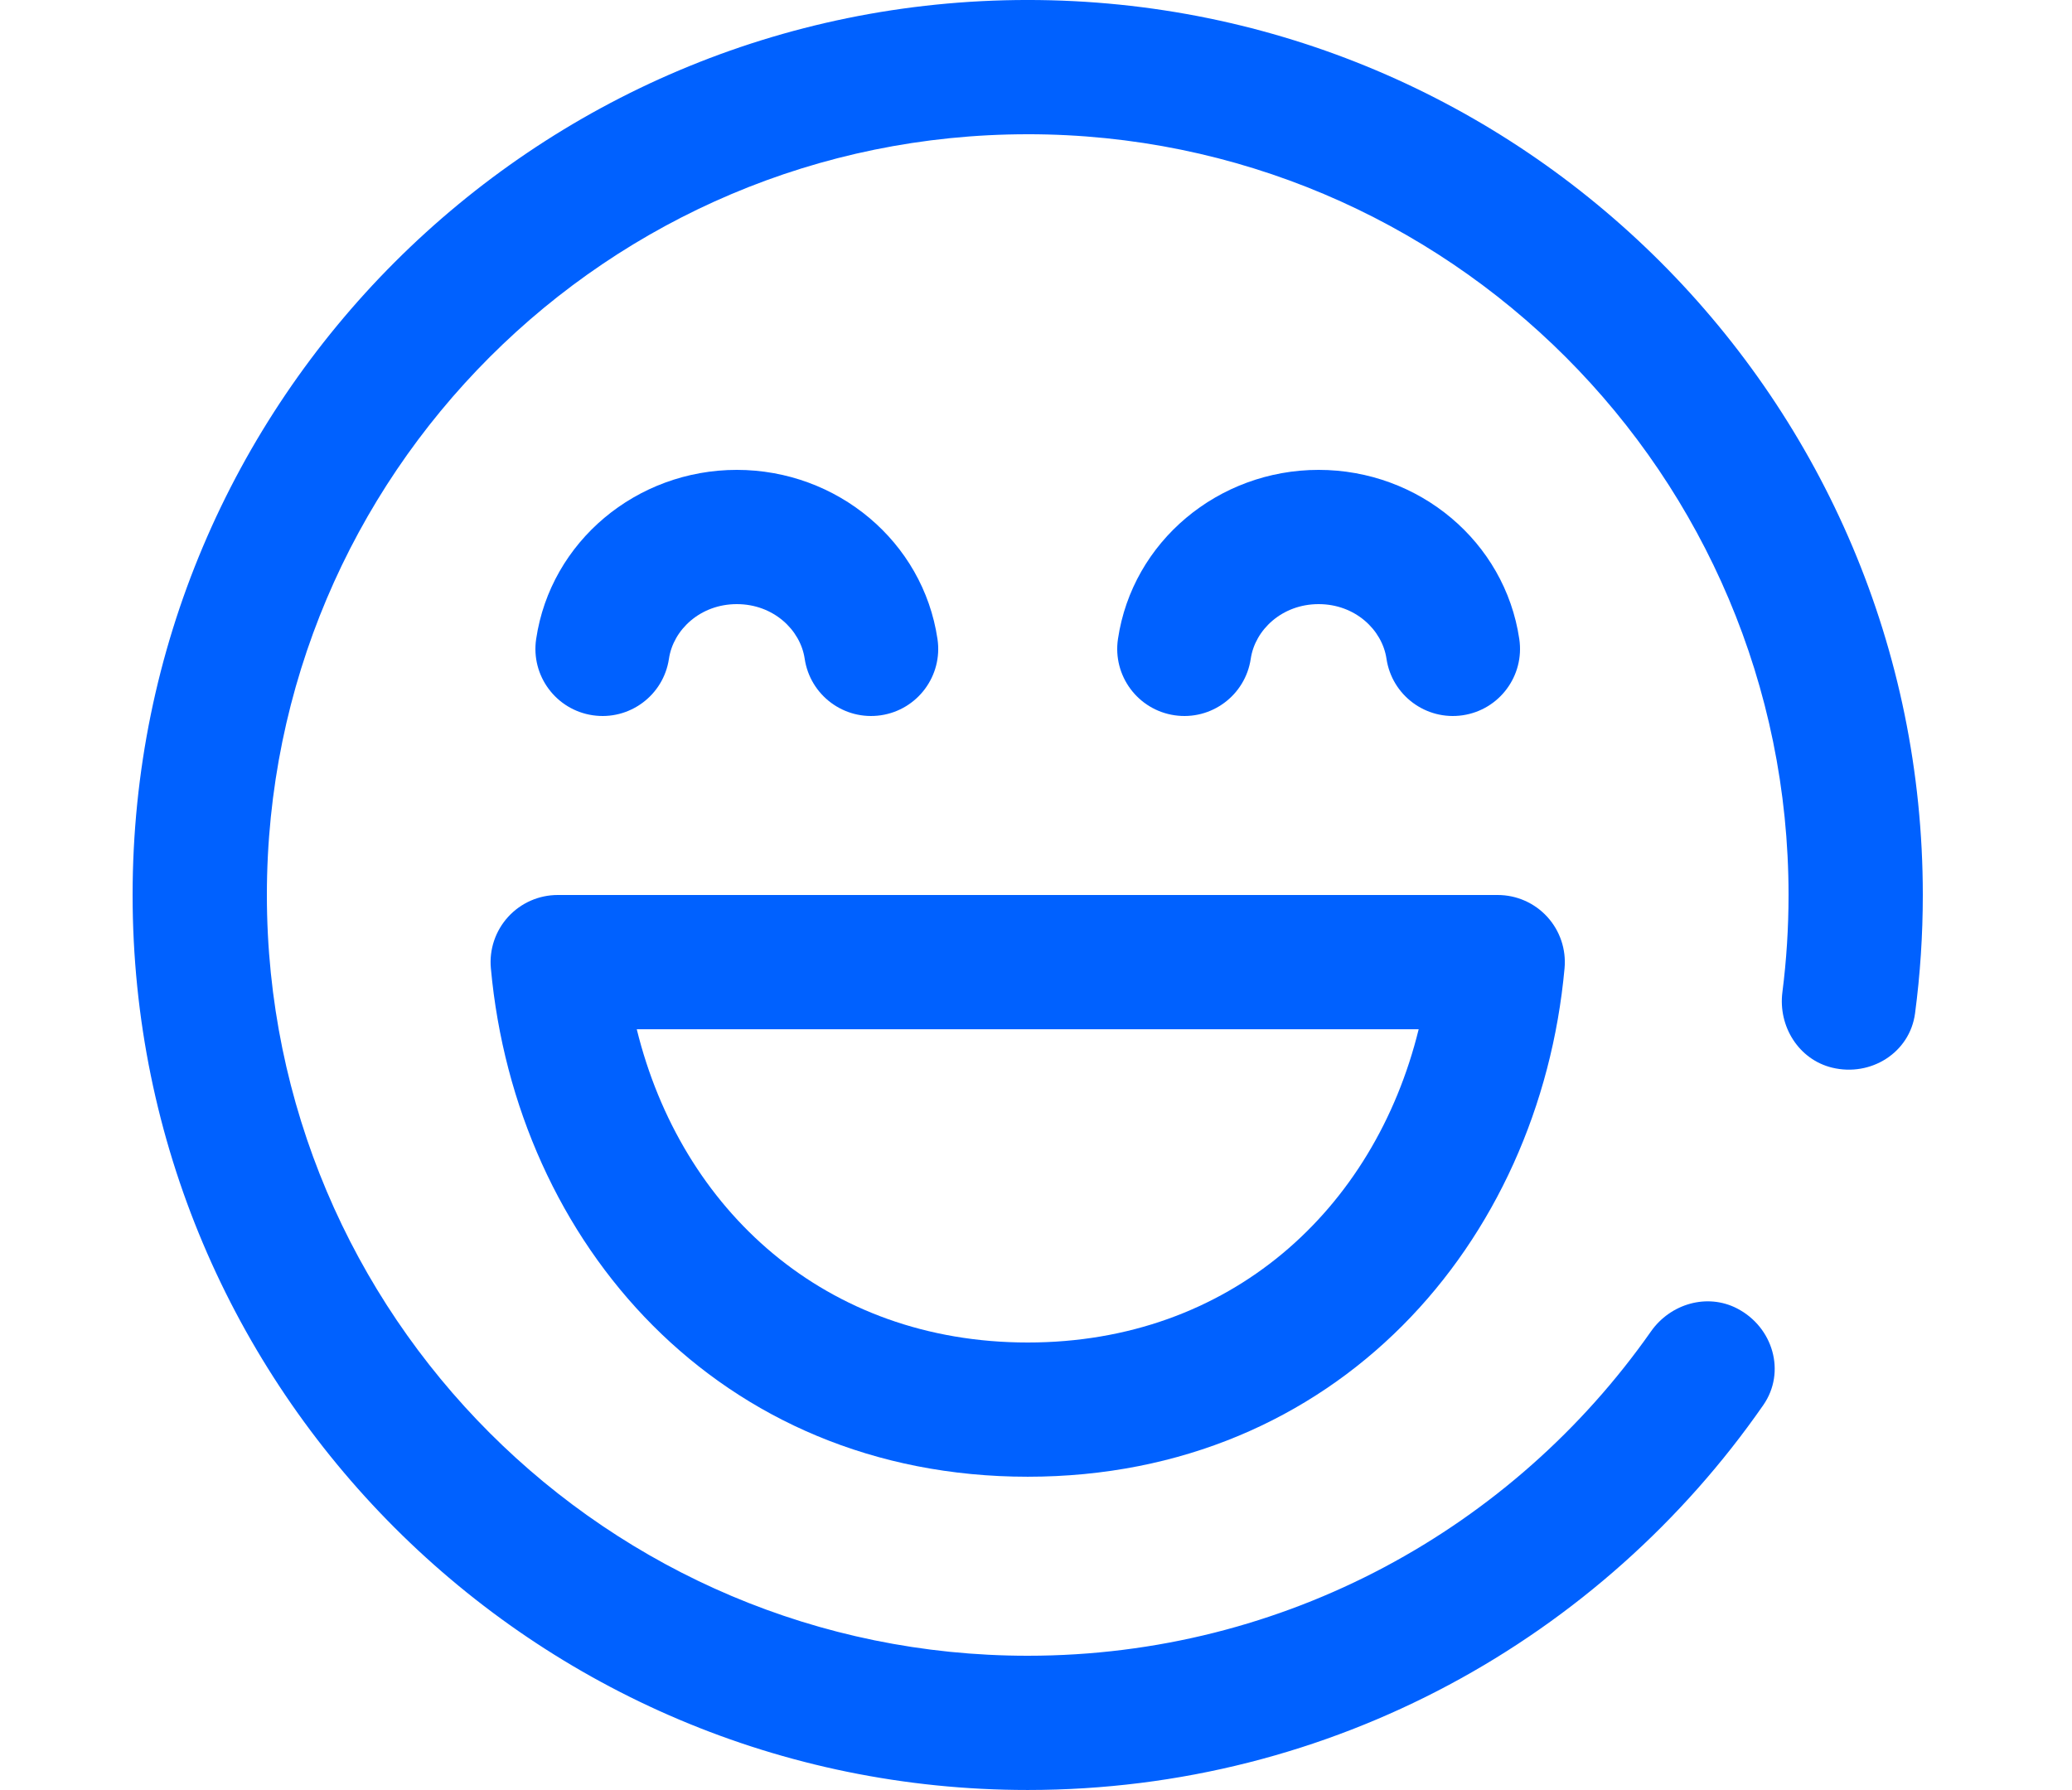
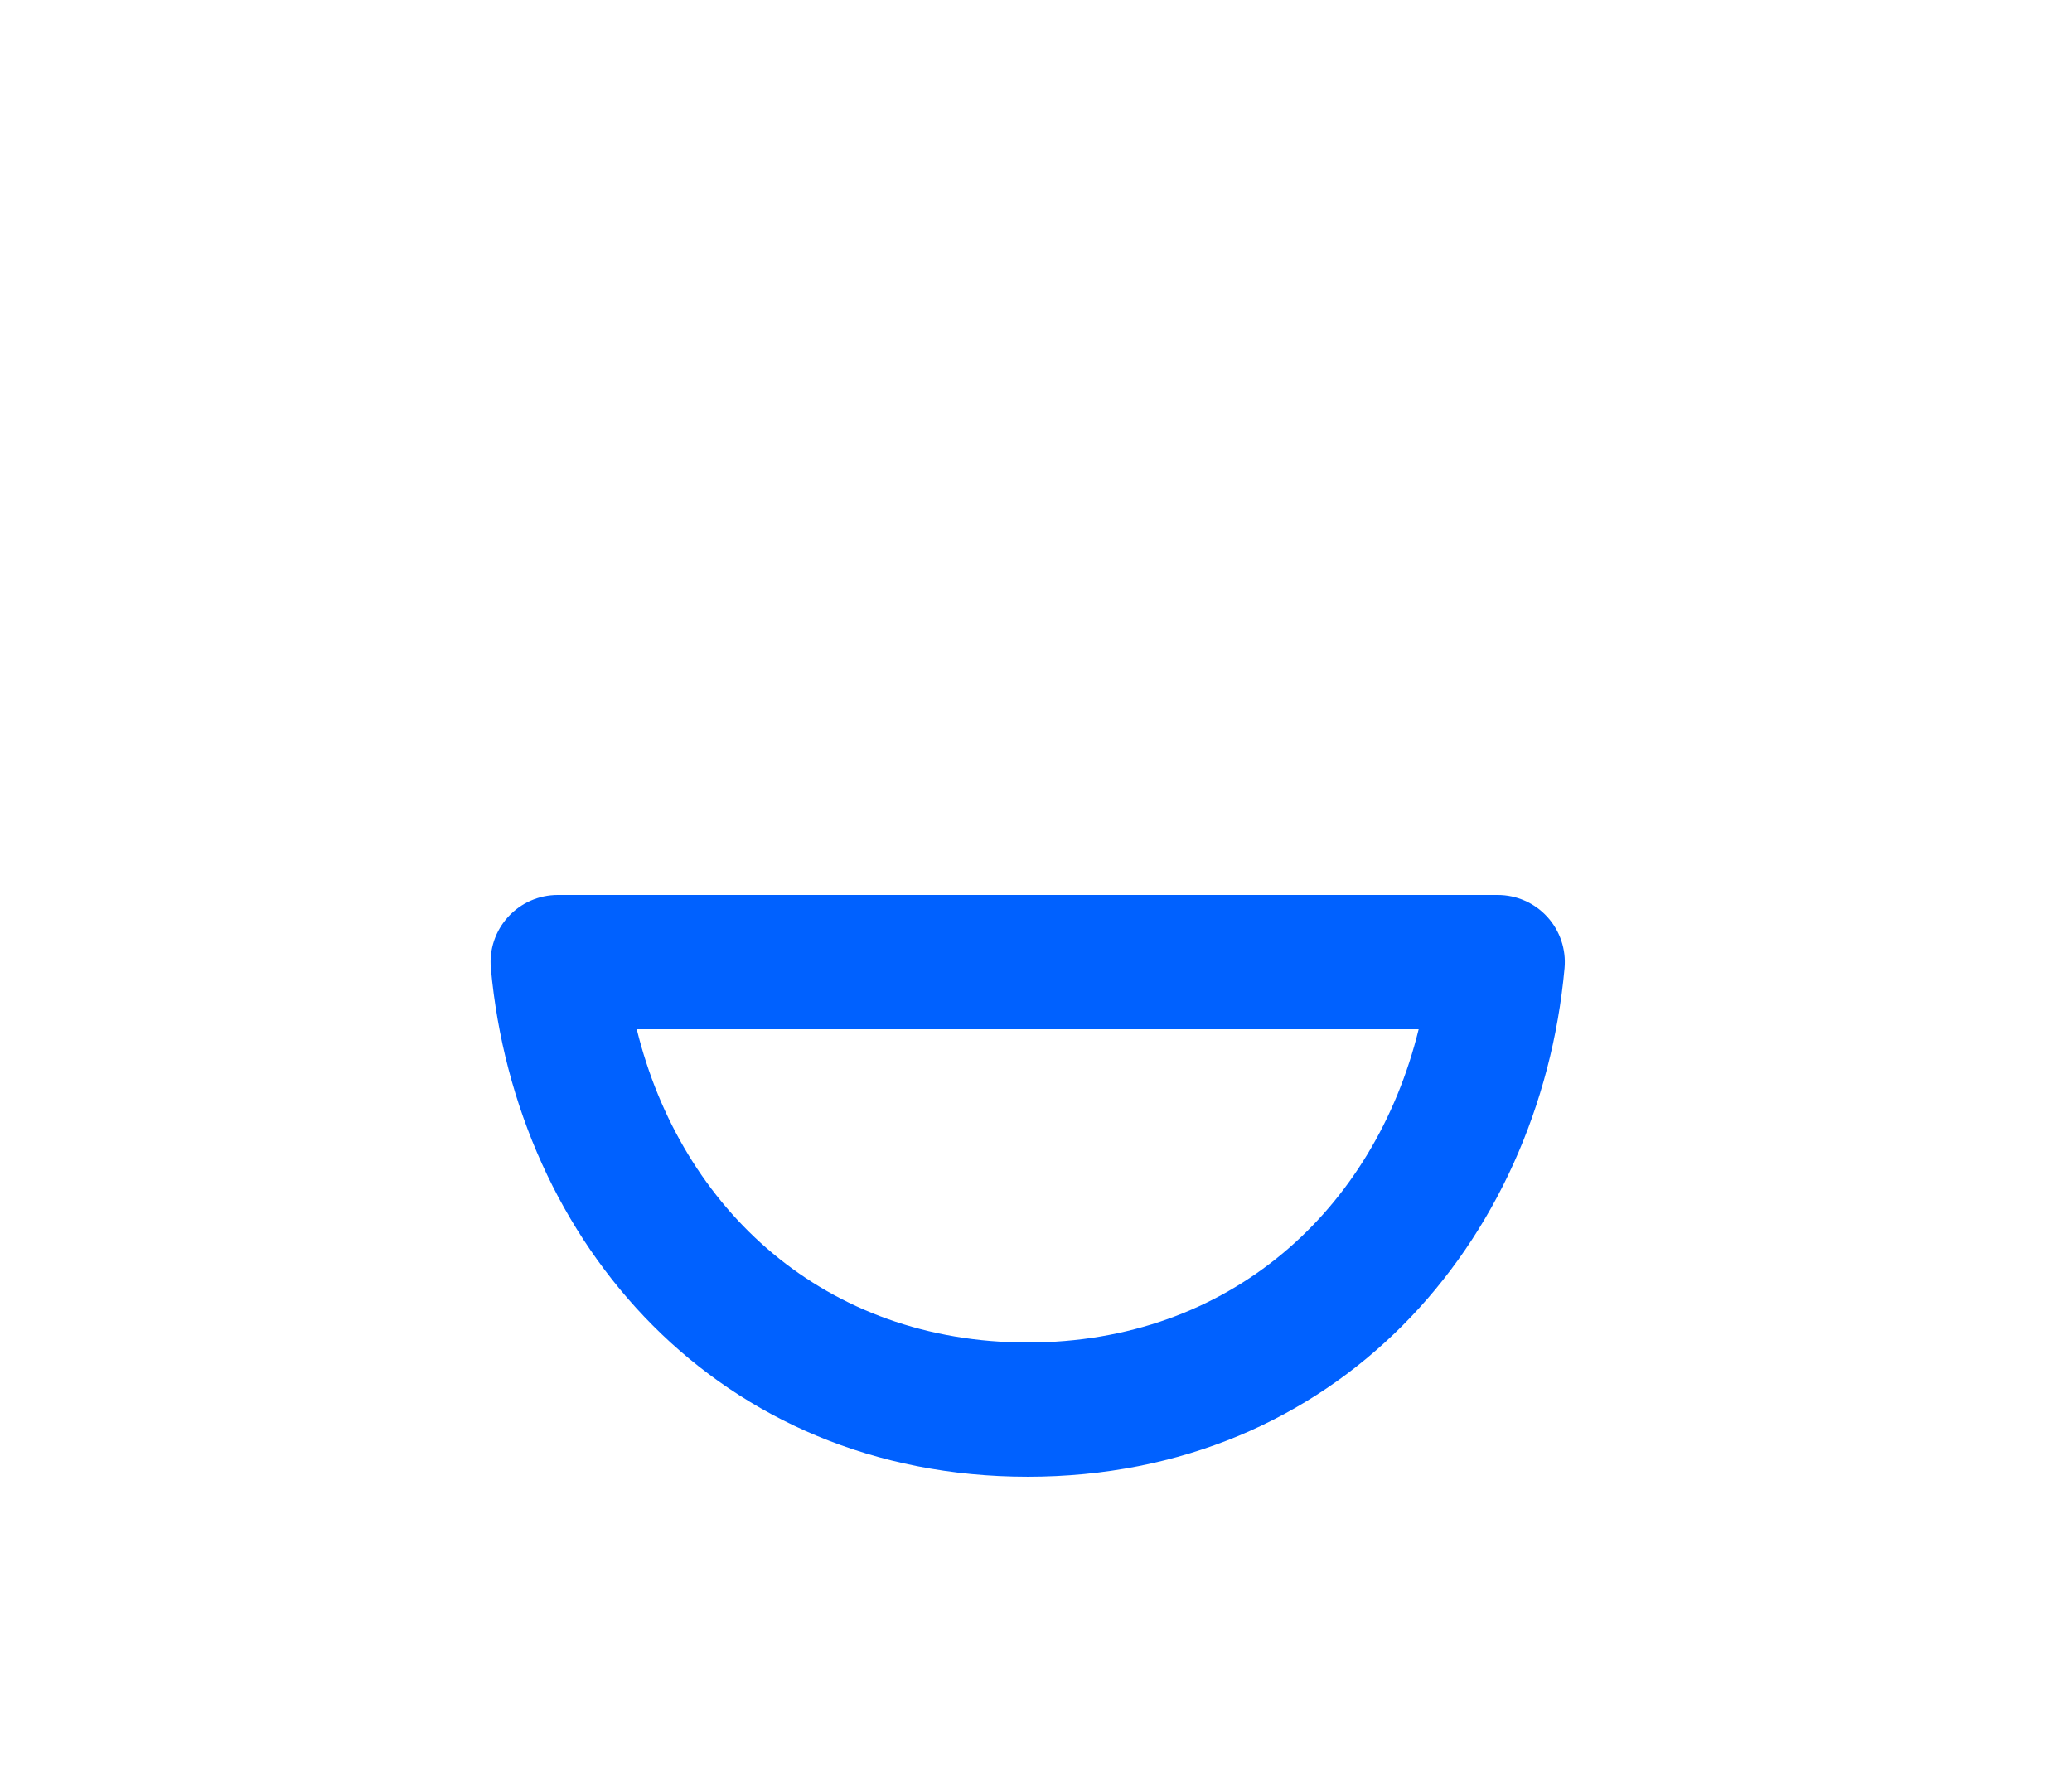
<svg xmlns="http://www.w3.org/2000/svg" viewBox="0 0 125 108">
  <path d="m33.646 54c-1.138 0-2.224 0.479-2.991 1.319-0.767 0.841-1.146 1.965-1.042 3.098 1.513 16.597 13.769 30.682 32.387 30.682 18.618 0 30.874-14.086 32.387-30.682 0.103-1.133-0.275-2.258-1.042-3.098-0.767-0.841-1.853-1.319-2.991-1.319h-56.708zm28.354 27c-12.189 0-20.906-7.989-23.585-18.9h47.171c-2.679 10.911-11.397 18.9-23.585 18.9z" fill="#0061FF" />
-   <path d="m79.55 36.45c-2.206 0-3.836 1.551-4.094 3.293-0.328 2.213-2.387 3.741-4.599 3.413-2.213-0.328-3.741-2.387-3.413-4.599 0.872-5.89 6.065-10.207 12.106-10.207 6.042 0 11.235 4.317 12.106 10.207 0.328 2.213-1.201 4.272-3.413 4.599-2.213 0.328-4.272-1.201-4.599-3.413-0.258-1.742-1.888-3.293-4.094-3.293z" fill="#0061FF" />
-   <path d="m40.357 39.743c0.258-1.742 1.888-3.293 4.094-3.293 2.206 0 3.836 1.551 4.094 3.293 0.328 2.213 2.387 3.741 4.599 3.413 2.213-0.328 3.741-2.387 3.413-4.599-0.872-5.89-6.065-10.207-12.106-10.207-6.042 0-11.234 4.317-12.106 10.207-0.328 2.213 1.201 4.272 3.413 4.599 2.213 0.328 4.272-1.201 4.599-3.413z" fill="#0061FF" />
-   <path d="m62 8.1c-25.35 0-45.9 20.55-45.9 45.9s20.55 45.9 45.9 45.9c15.552 0 29.298-7.735 37.6-19.568 1.171-1.669 3.384-2.322 5.195-1.387 2.167 1.119 2.971 3.833 1.579 5.835-9.752 14.033-25.99 23.219-44.374 23.219-29.823 0-54-24.177-54-54s24.177-54 54-54 54 24.177 54 54c0 2.42-0.159 4.803-0.468 7.139-0.314 2.378-2.669 3.844-5 3.28-2.019-0.489-3.266-2.494-3.003-4.554 0.245-1.92 0.371-3.878 0.371-5.865 0-25.35-20.55-45.9-45.9-45.9z" fill="#0061FF" />
</svg>